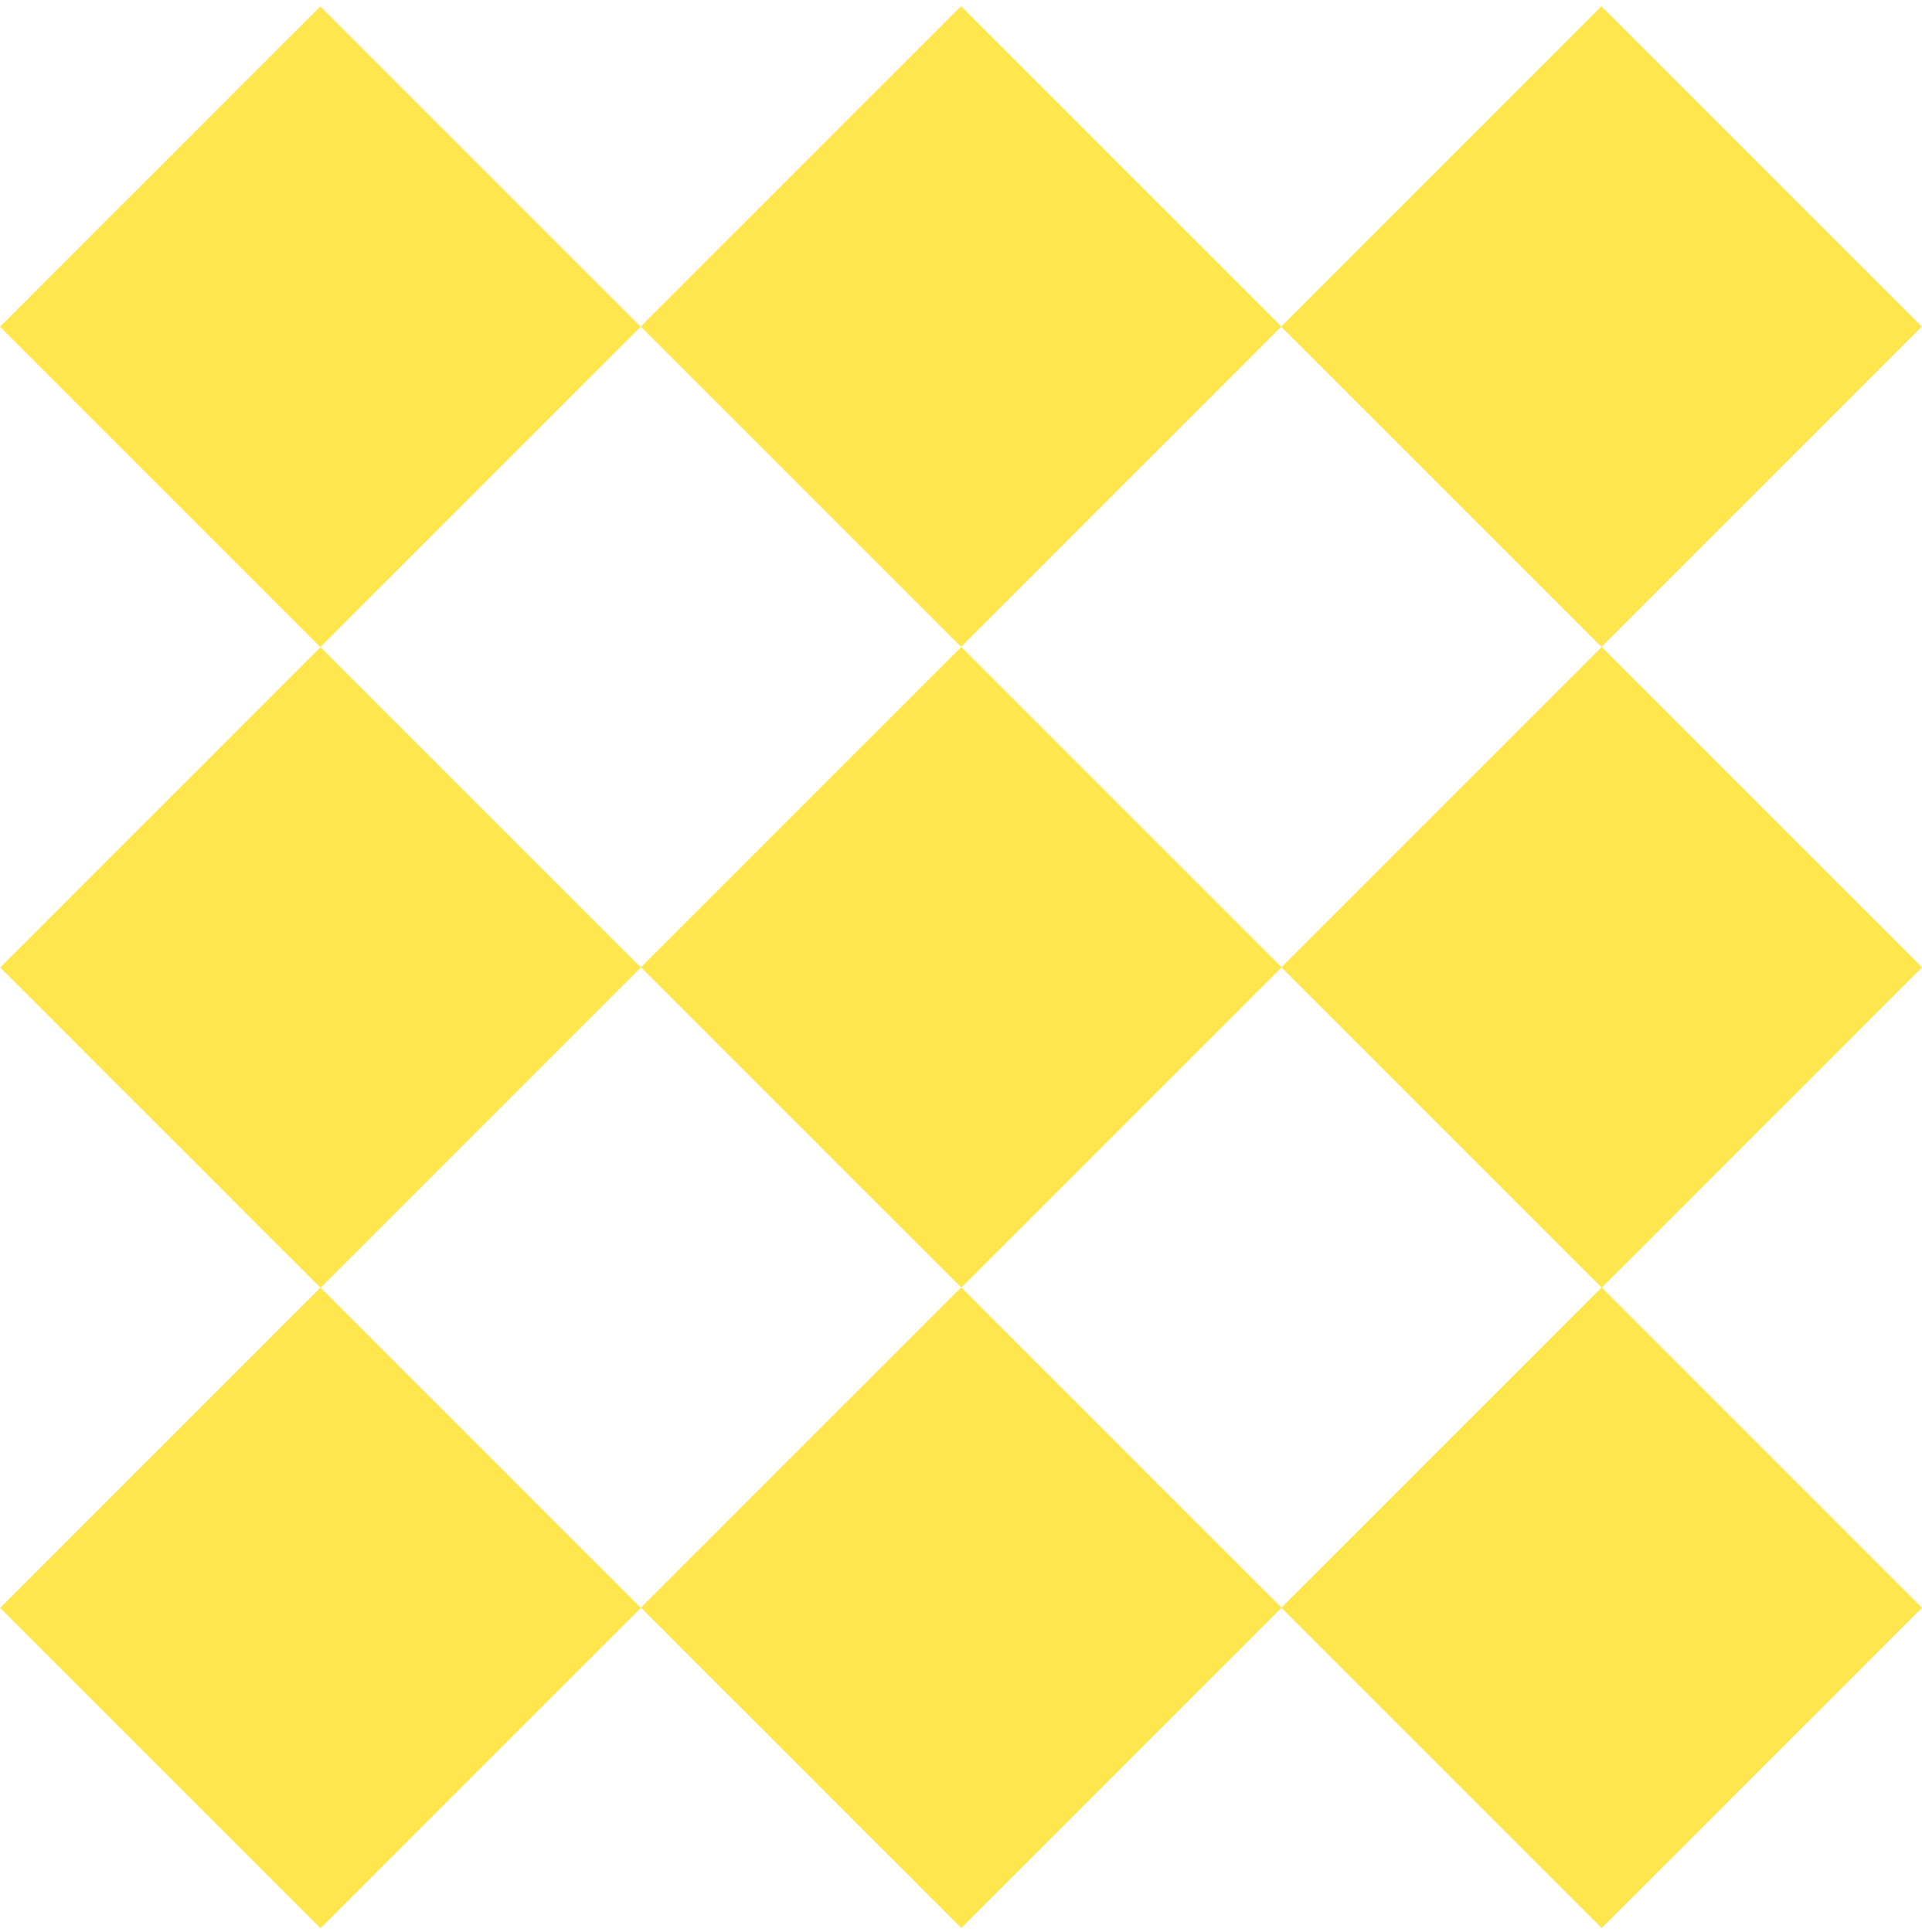
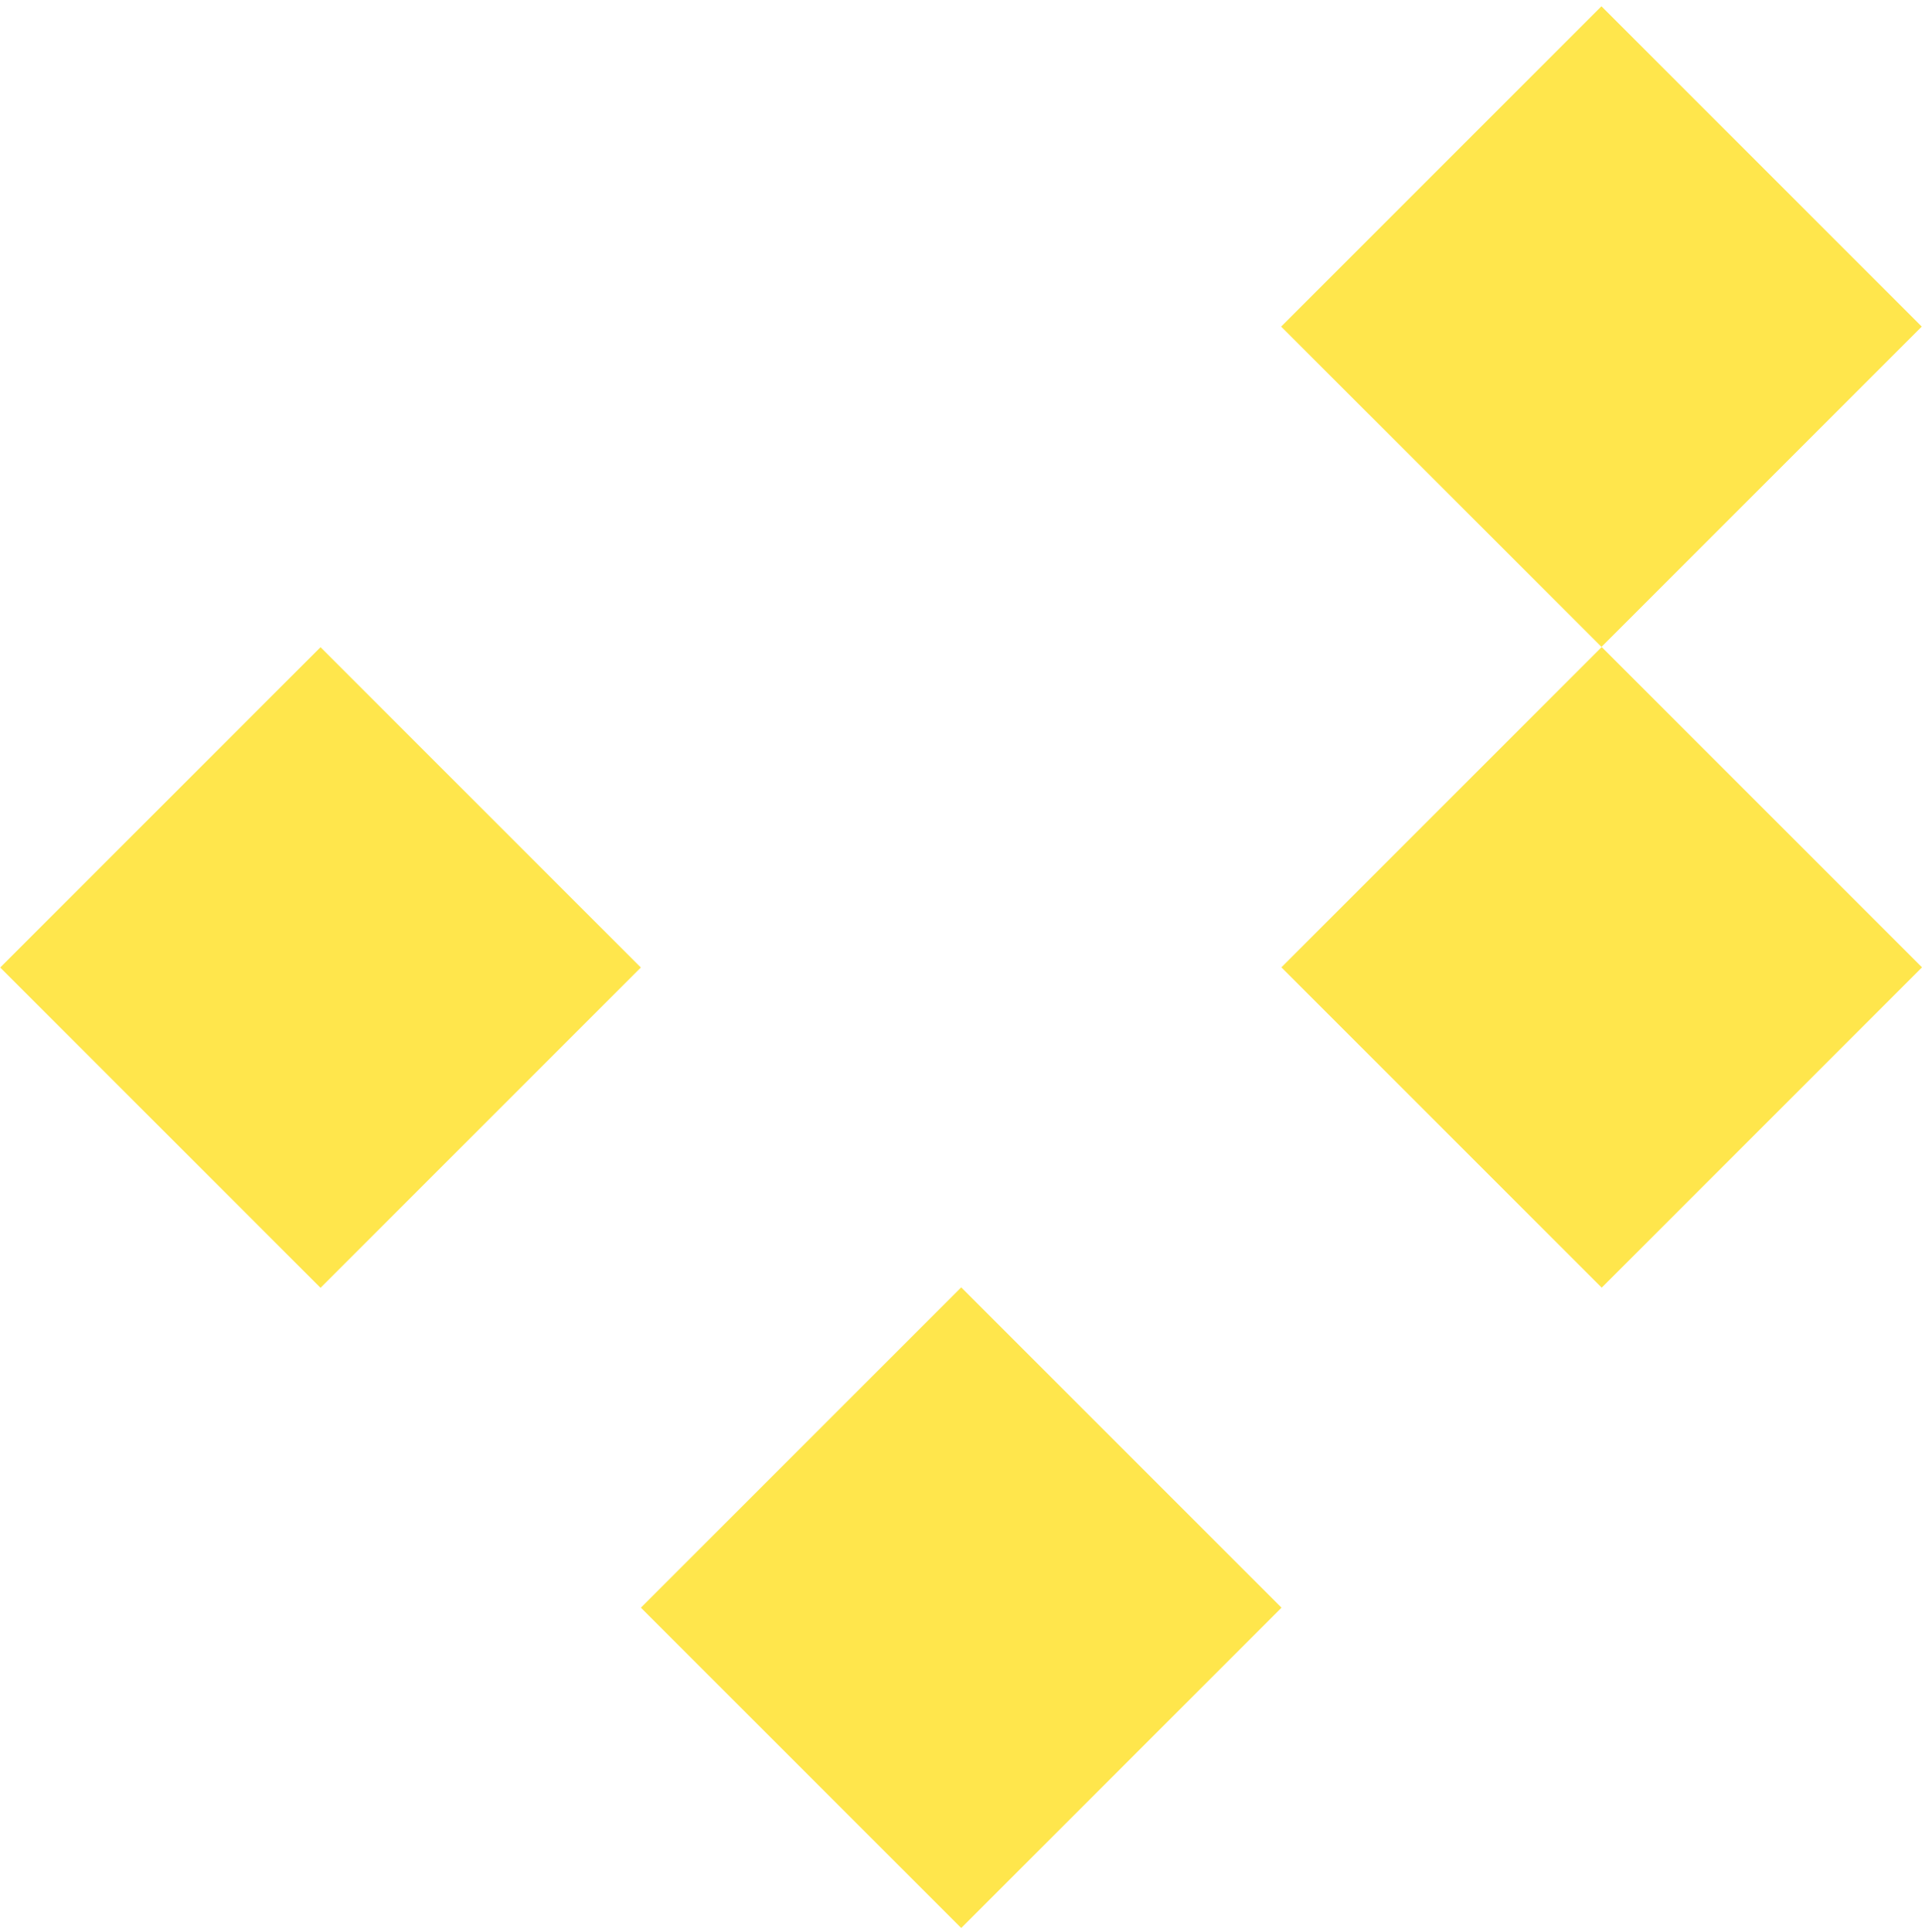
<svg xmlns="http://www.w3.org/2000/svg" width="199" height="200" viewBox="0 0 199 200" fill="none">
  <g opacity="0.7">
-     <path d="M33.163 0.67L0 33.834L33.163 66.997L66.327 33.834L33.163 0.67Z" fill="#FFDC00" />
-     <path d="M99.504 0.644L66.34 33.808L99.504 66.971L132.667 33.808L99.504 0.644Z" fill="#FFDC00" />
    <path d="M165.811 0.652L132.647 33.816L165.811 66.979L198.974 33.816L165.811 0.652Z" fill="#FFDC00" />
    <path d="M33.189 67.011L0.025 100.174L33.189 133.338L66.352 100.174L33.189 67.011Z" fill="#FFDC00" />
-     <path d="M99.53 66.985L66.366 100.149L99.53 133.312L132.693 100.149L99.53 66.985Z" fill="#FFDC00" />
    <path d="M165.837 66.993L132.673 100.156L165.837 133.32L199 100.156L165.837 66.993Z" fill="#FFDC00" />
-     <path d="M33.181 133.318L0.018 166.481L33.181 199.644L66.345 166.481L33.181 133.318Z" fill="#FFDC00" />
    <path d="M99.522 133.292L66.358 166.455L99.522 199.619L132.685 166.455L99.522 133.292Z" fill="#FFDC00" />
-     <path d="M165.829 133.299L132.666 166.463L165.829 199.626L198.992 166.463L165.829 133.299Z" fill="#FFDC00" />
  </g>
</svg>